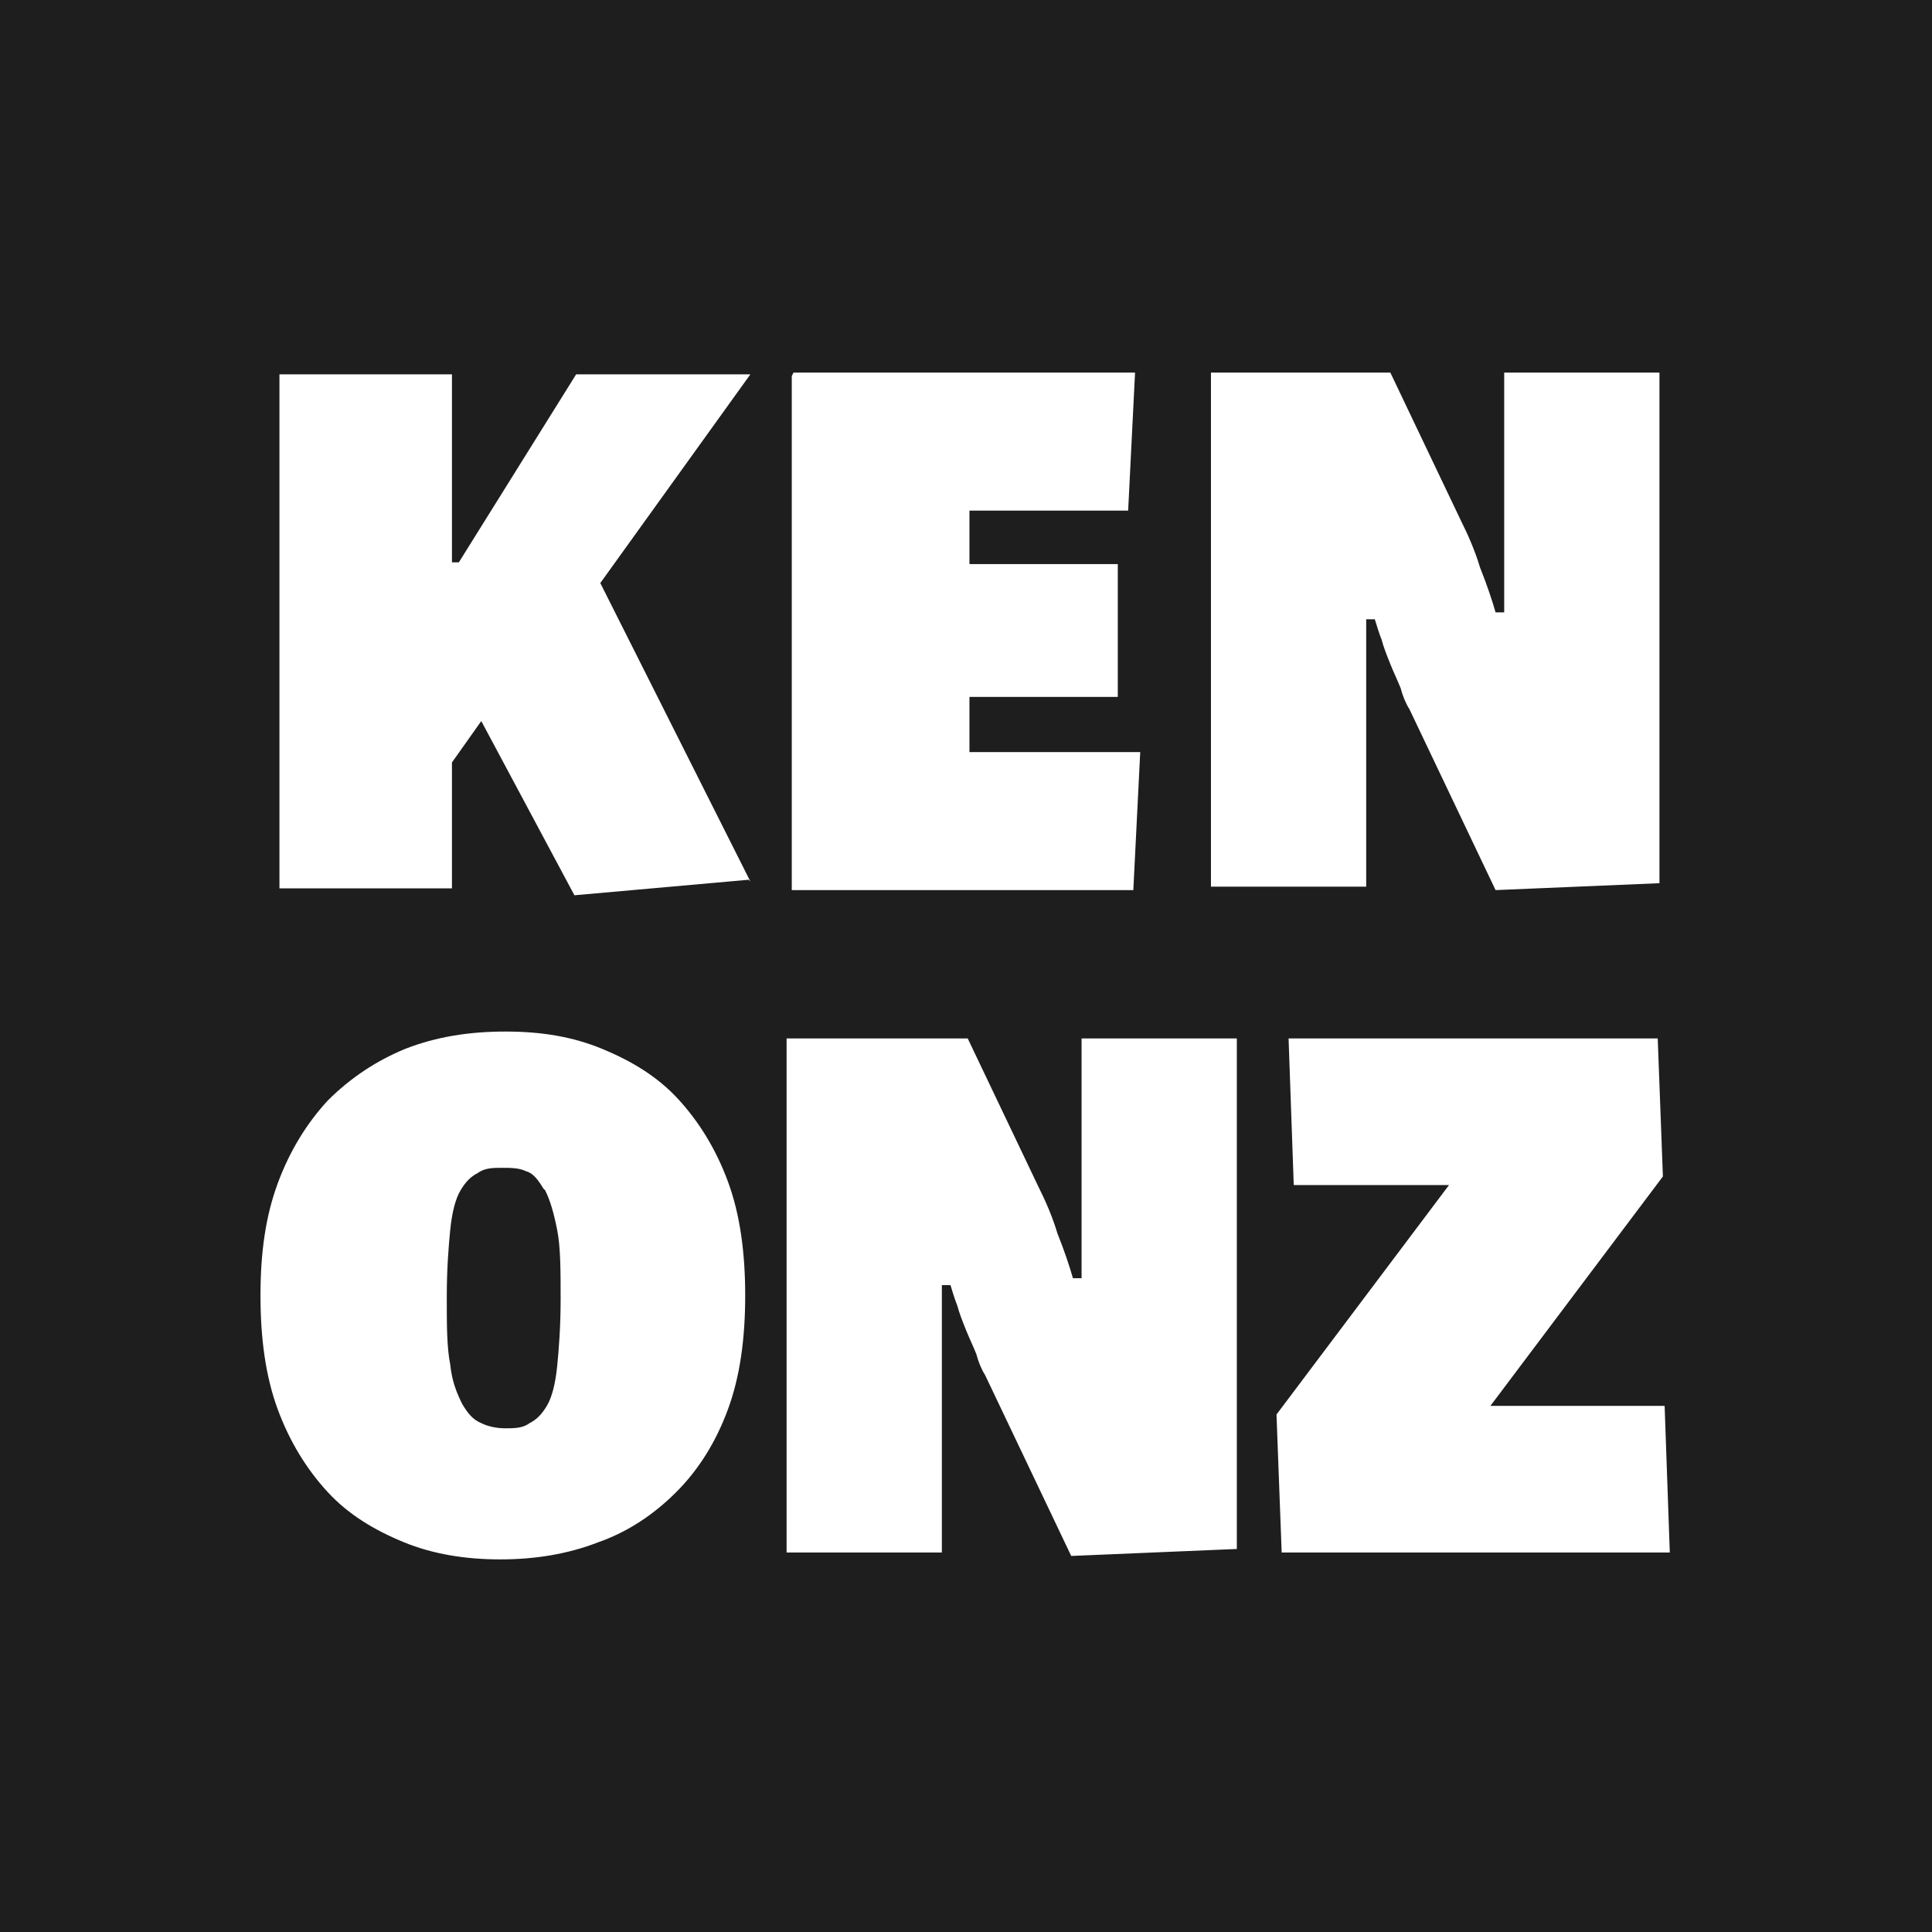
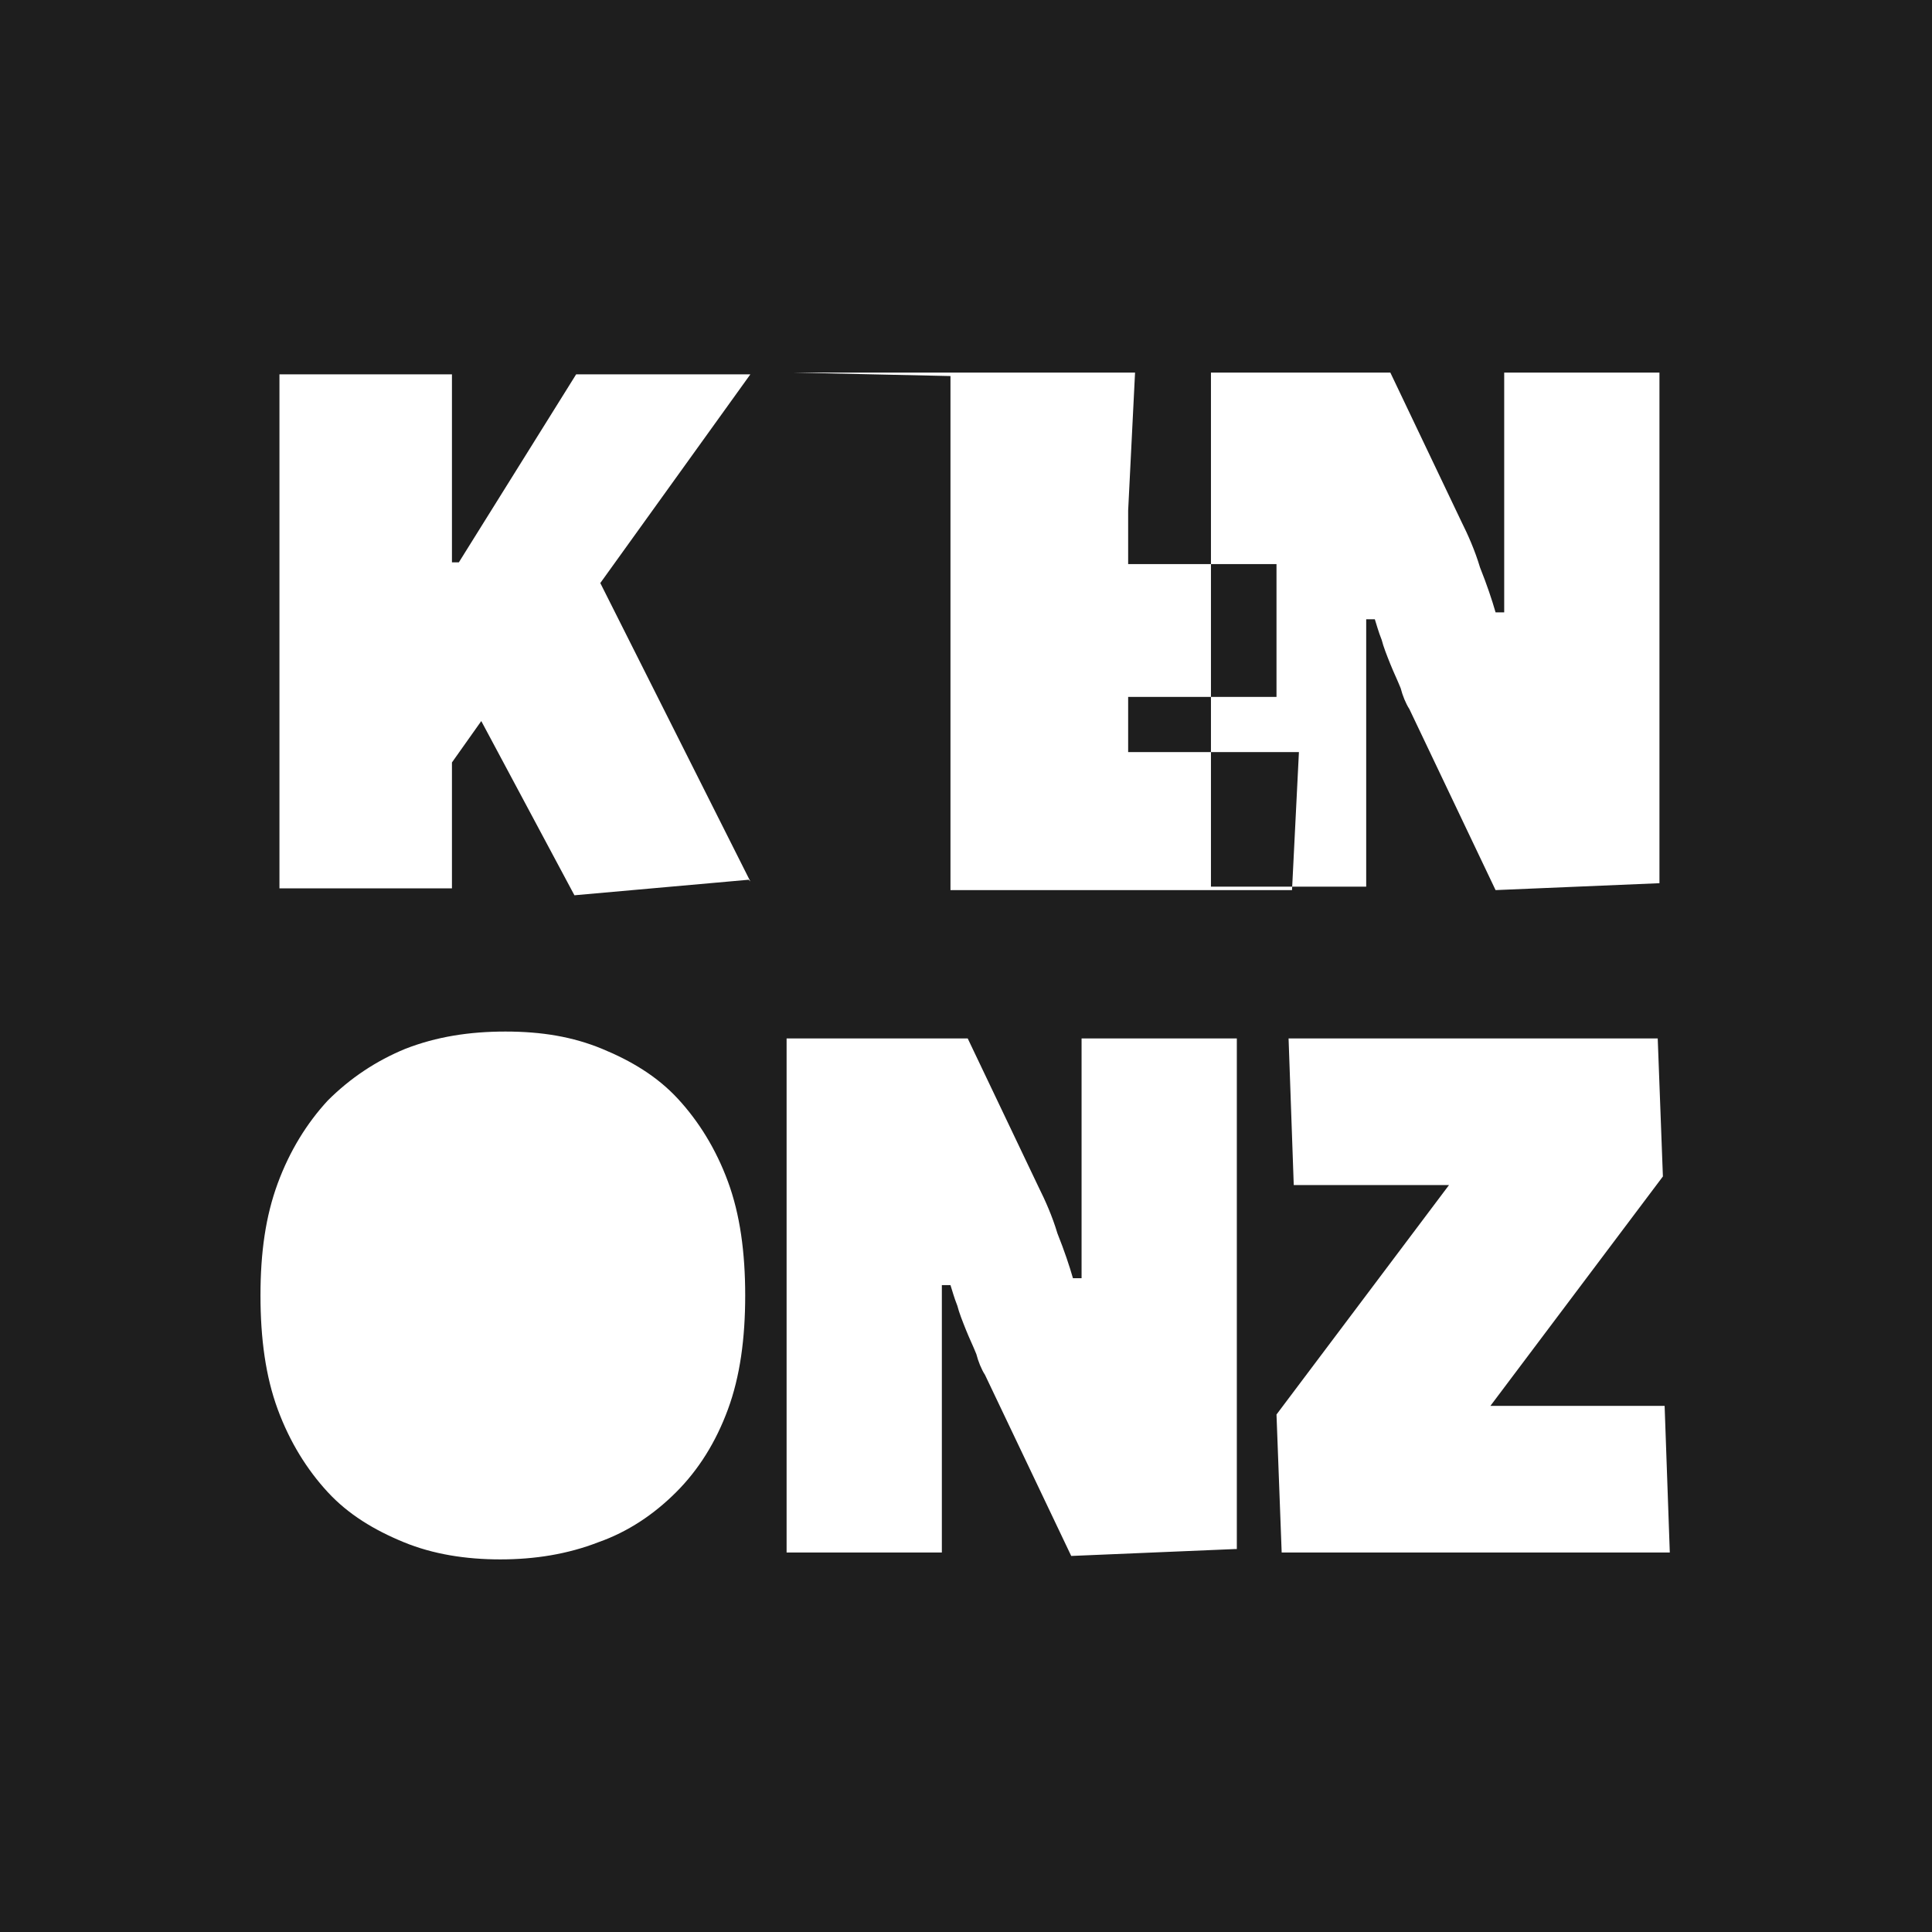
<svg xmlns="http://www.w3.org/2000/svg" id="Laag_1" viewBox="0 0 112 112">
-   <path d="M31.5,68.9c-.3-.5-.6-.9-1-1-.4-.2-.9-.2-1.4-.2s-1,0-1.4.3c-.4.2-.7.5-1,1-.3.5-.5,1.3-.6,2.3-.1,1-.2,2.3-.2,3.9s0,2.9.2,3.9c.1,1,.4,1.7.7,2.3.3.5.6.9,1.1,1.1.4.2.9.3,1.4.3s1,0,1.4-.3c.4-.2.7-.5,1-1,.3-.5.5-1.3.6-2.3.1-1,.2-2.3.2-3.9s0-3-.2-4c-.2-1-.4-1.7-.7-2.3Z" fill="#1e1e1e" />
-   <path d="M0,0v112h112V0H0ZM70.1,21.6h10.5l4.1,8.6c.4.8.8,1.7,1.1,2.7.4,1,.7,1.9.9,2.6h.5c0-.3,0-.7,0-1.1,0-.4,0-.9,0-1.3,0-.5,0-.9,0-1.4v-10.1h9v29.6l-9.5.4-5-10.5c-.2-.3-.4-.8-.5-1.2-.2-.5-.4-.9-.6-1.4-.2-.5-.4-1-.5-1.4-.2-.5-.3-.9-.4-1.2h-.5c0,.3,0,.7,0,1.1,0,.4,0,.9,0,1.3,0,.5,0,.9,0,1.4v11.7h-9v-29.8ZM46,21.6h19.8l-.4,8h-9.2v3.1h8.6v7.7h-8.6v3.2h9.9l-.4,8h-19.8v-29.8ZM42.2,81.7c-.7,1.9-1.7,3.5-3,4.8-1.3,1.3-2.8,2.3-4.5,2.9-1.8.7-3.7,1-5.7,1s-3.9-.3-5.6-1c-1.7-.7-3.2-1.6-4.4-2.9-1.2-1.3-2.2-2.9-2.9-4.8-.7-1.9-1-4.1-1-6.6s.3-4.6,1-6.5c.7-1.9,1.7-3.5,2.9-4.8,1.3-1.3,2.8-2.3,4.5-3,1.8-.7,3.7-1,5.8-1s3.9.3,5.6,1c1.7.7,3.2,1.6,4.4,2.9,1.2,1.3,2.2,2.9,2.9,4.8.7,1.9,1,4.1,1,6.6s-.3,4.7-1,6.6ZM43.4,51l-10.1.9-5.4-10.1-1.7,2.4v7.3h-10v-29.8h10v10.9h.4l6.8-10.9h10.1l-8.7,12.1,8.7,17.3ZM71.6,89.8l-9.5.4-5-10.5c-.2-.3-.4-.8-.5-1.2-.2-.5-.4-.9-.6-1.4-.2-.5-.4-1-.5-1.4-.2-.5-.3-.9-.4-1.2h-.5c0,.3,0,.7,0,1.1,0,.4,0,.9,0,1.3,0,.5,0,.9,0,1.4v11.7h-9v-29.8h10.5l4.1,8.6c.4.8.8,1.7,1.1,2.7.4,1,.7,1.9.9,2.6h.5c0-.3,0-.7,0-1.1,0-.4,0-.9,0-1.3,0-.5,0-.9,0-1.4v-10.1h9v29.6ZM74.3,90l-.3-8,10-13.3h-9l-.3-8.5h21.4l.3,8-10,13.3h10.1l.3,8.5h-22.6Z" fill="#1e1e1e" />
+   <path d="M0,0v112h112V0H0ZM70.1,21.6h10.5l4.1,8.6c.4.8.8,1.7,1.1,2.7.4,1,.7,1.9.9,2.6h.5c0-.3,0-.7,0-1.1,0-.4,0-.9,0-1.3,0-.5,0-.9,0-1.4v-10.1h9v29.6l-9.5.4-5-10.5c-.2-.3-.4-.8-.5-1.2-.2-.5-.4-.9-.6-1.4-.2-.5-.4-1-.5-1.4-.2-.5-.3-.9-.4-1.2h-.5c0,.3,0,.7,0,1.1,0,.4,0,.9,0,1.3,0,.5,0,.9,0,1.4v11.7h-9v-29.8ZM46,21.6h19.8l-.4,8v3.1h8.6v7.7h-8.6v3.2h9.9l-.4,8h-19.8v-29.8ZM42.2,81.7c-.7,1.9-1.7,3.5-3,4.8-1.3,1.3-2.8,2.3-4.5,2.9-1.8.7-3.7,1-5.7,1s-3.9-.3-5.6-1c-1.7-.7-3.2-1.6-4.4-2.9-1.2-1.3-2.2-2.9-2.9-4.8-.7-1.9-1-4.1-1-6.6s.3-4.6,1-6.5c.7-1.9,1.7-3.5,2.9-4.8,1.3-1.3,2.8-2.3,4.5-3,1.8-.7,3.7-1,5.8-1s3.9.3,5.6,1c1.7.7,3.2,1.6,4.4,2.9,1.2,1.3,2.2,2.9,2.9,4.8.7,1.9,1,4.1,1,6.6s-.3,4.7-1,6.6ZM43.4,51l-10.1.9-5.4-10.1-1.7,2.4v7.3h-10v-29.8h10v10.9h.4l6.8-10.9h10.1l-8.7,12.1,8.7,17.3ZM71.6,89.8l-9.5.4-5-10.5c-.2-.3-.4-.8-.5-1.2-.2-.5-.4-.9-.6-1.4-.2-.5-.4-1-.5-1.4-.2-.5-.3-.9-.4-1.2h-.5c0,.3,0,.7,0,1.1,0,.4,0,.9,0,1.3,0,.5,0,.9,0,1.4v11.7h-9v-29.8h10.5l4.1,8.6c.4.8.8,1.7,1.1,2.7.4,1,.7,1.9.9,2.6h.5c0-.3,0-.7,0-1.1,0-.4,0-.9,0-1.3,0-.5,0-.9,0-1.4v-10.1h9v29.6ZM74.3,90l-.3-8,10-13.3h-9l-.3-8.5h21.4l.3,8-10,13.3h10.1l.3,8.5h-22.6Z" fill="#1e1e1e" />
</svg>